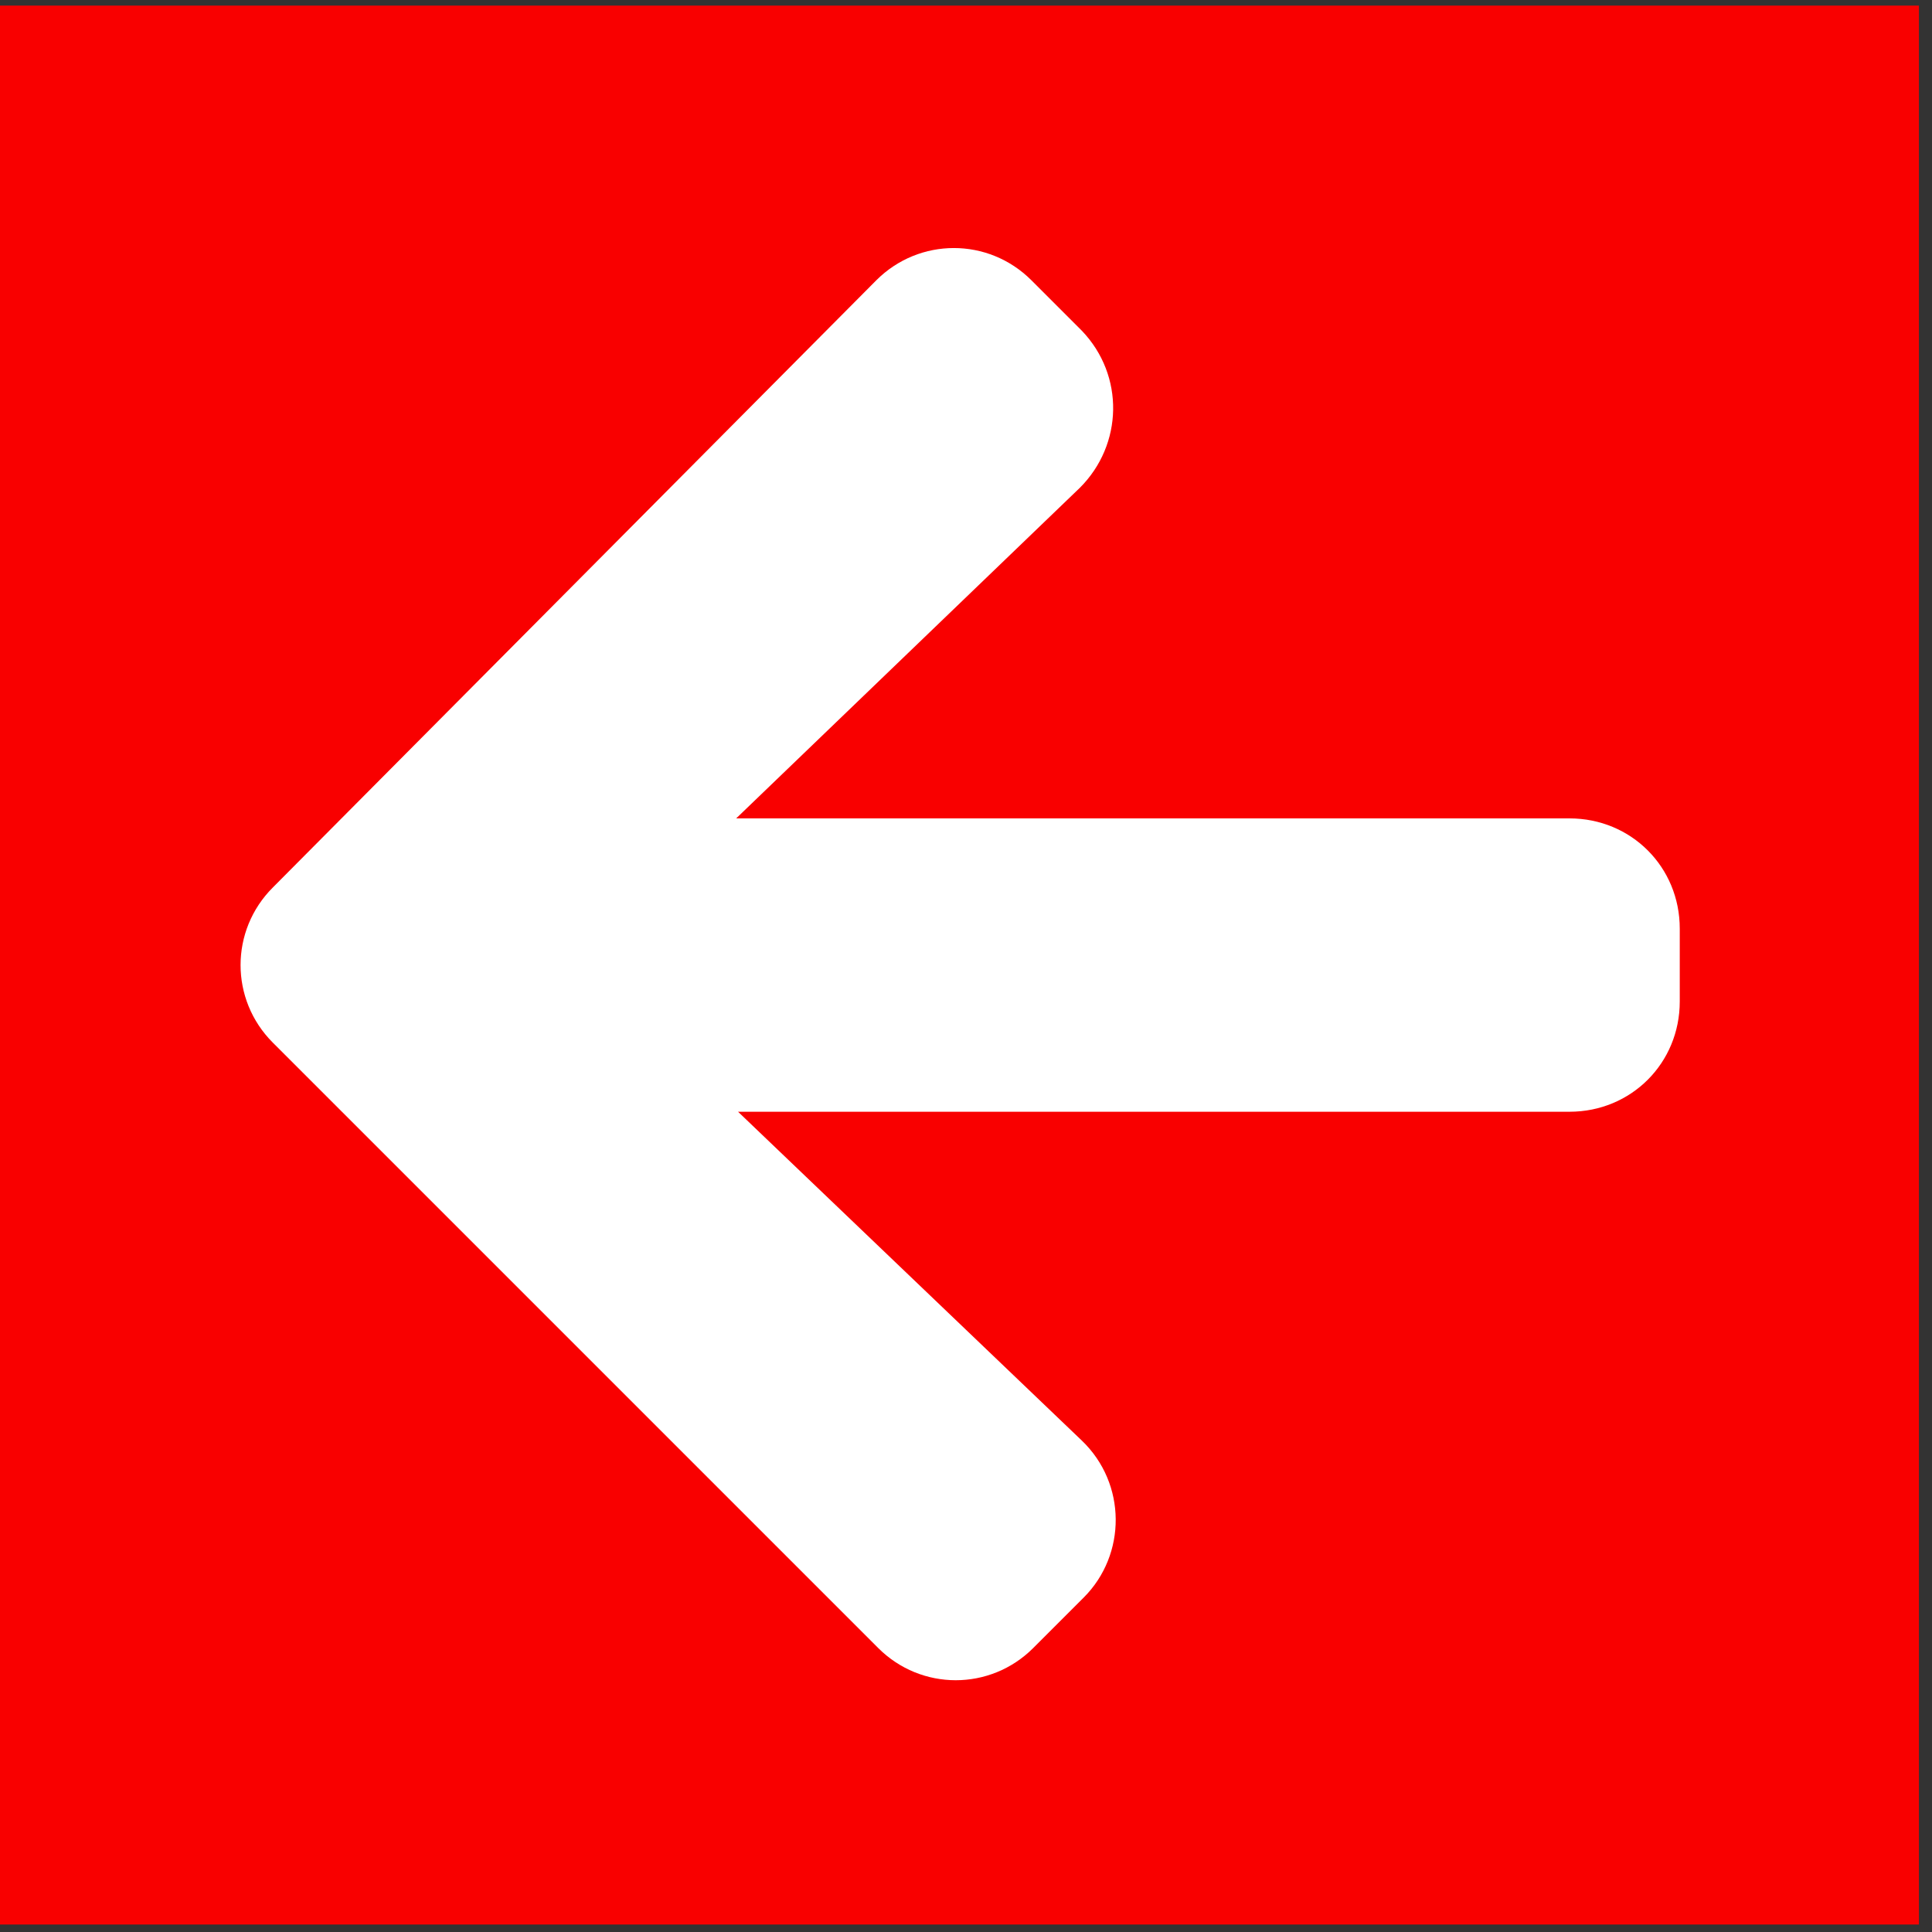
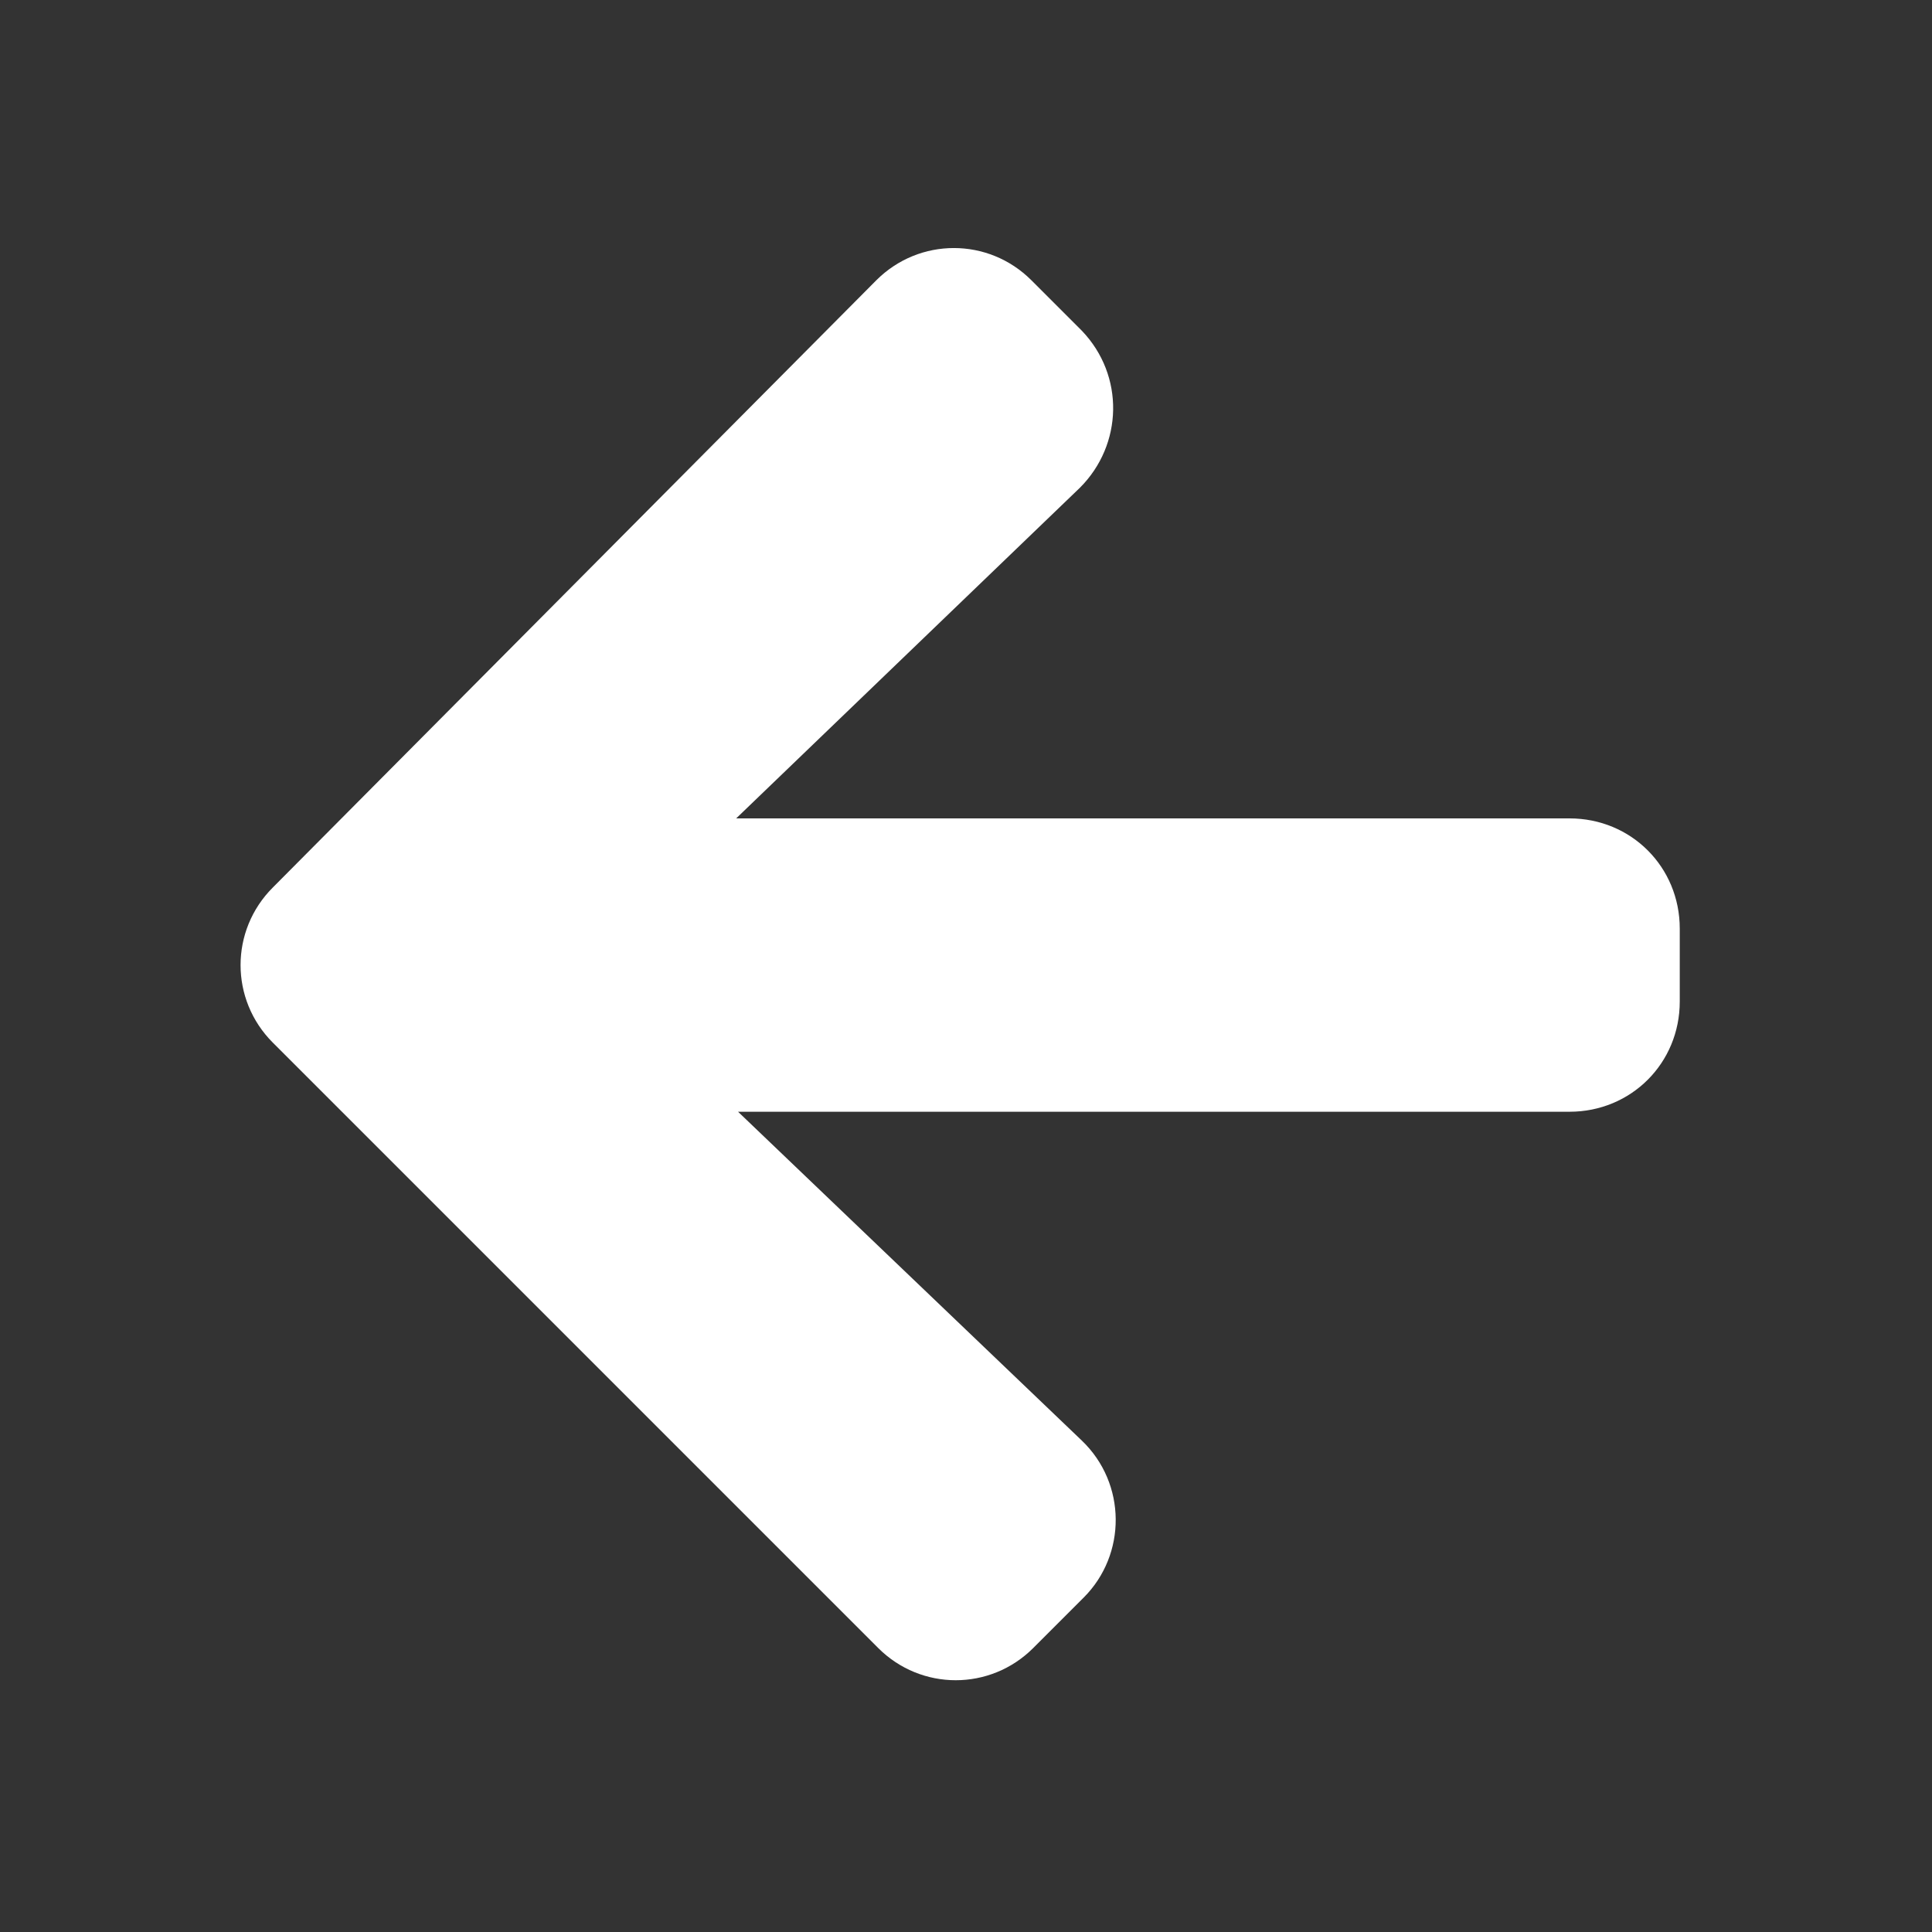
<svg xmlns="http://www.w3.org/2000/svg" version="1.1" id="Layer_1" x="0px" y="0px" viewBox="0 0 103.4 103.4" style="enable-background:new 0 0 103.4 103.4;" xml:space="preserve">
  <rect x="0" y="0" width="103.4" height="103.4" fill="#333333" stroke="none" />
  <style type="text/css">
	.st0{fill:#F90000;}
	.st1{fill:#FFFFFF;}
</style>
-   <rect y="0.3" class="st0" width="102.7" height="102.7" />
  <g id="Layer_1_1_">
    <g>
      <path class="st1" d="M14.6,47.5c-2.3,2.3-2.3,6,0,8.3L47,88.2c2.3,2.3,6,2.3,8.3,0l2.7-2.7c2.3-2.3,2.3-6.1-0.1-8.4L39.5,59.5H84    c3.3,0,5.9-2.6,5.9-5.9v-3.9c0-3.3-2.6-5.9-5.9-5.9H39.4l18.4-17.7c2.3-2.3,2.4-6,0.1-8.4l-2.7-2.7c-2.3-2.3-6-2.3-8.3,0    L14.6,47.5z" />
    </g>
  </g>
  <g id="Isolation_Mode">
</g>
</svg>